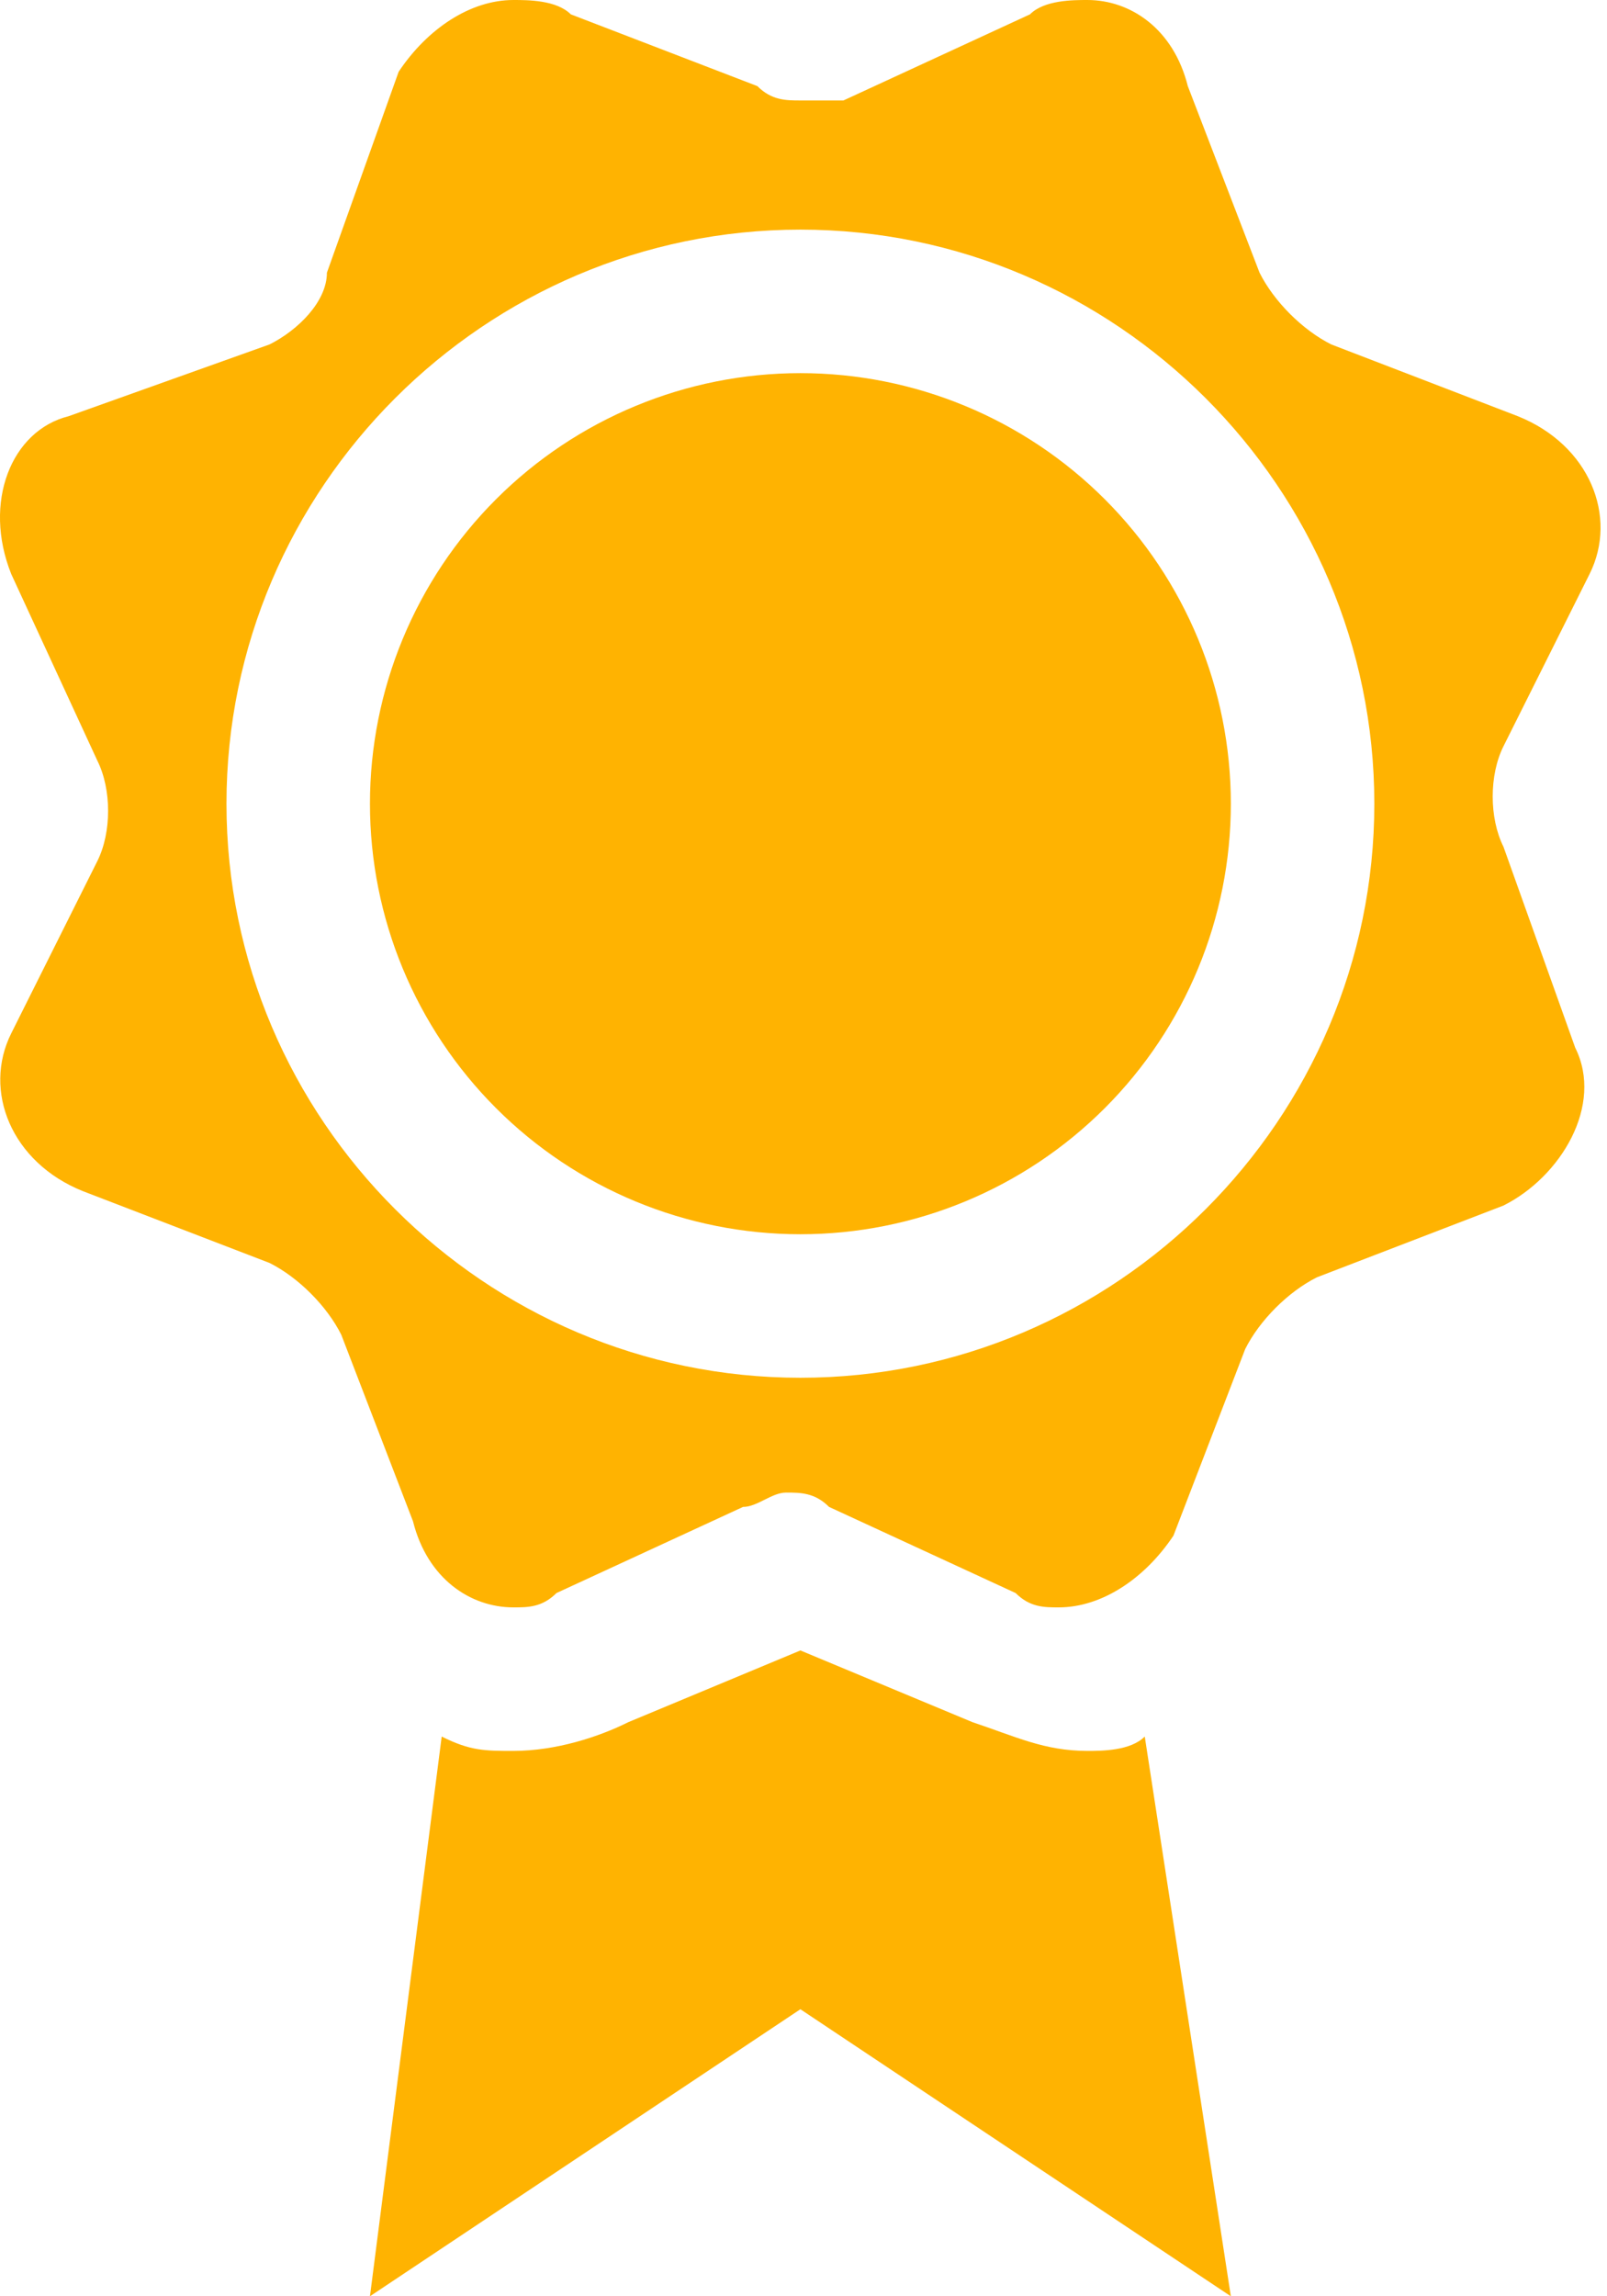
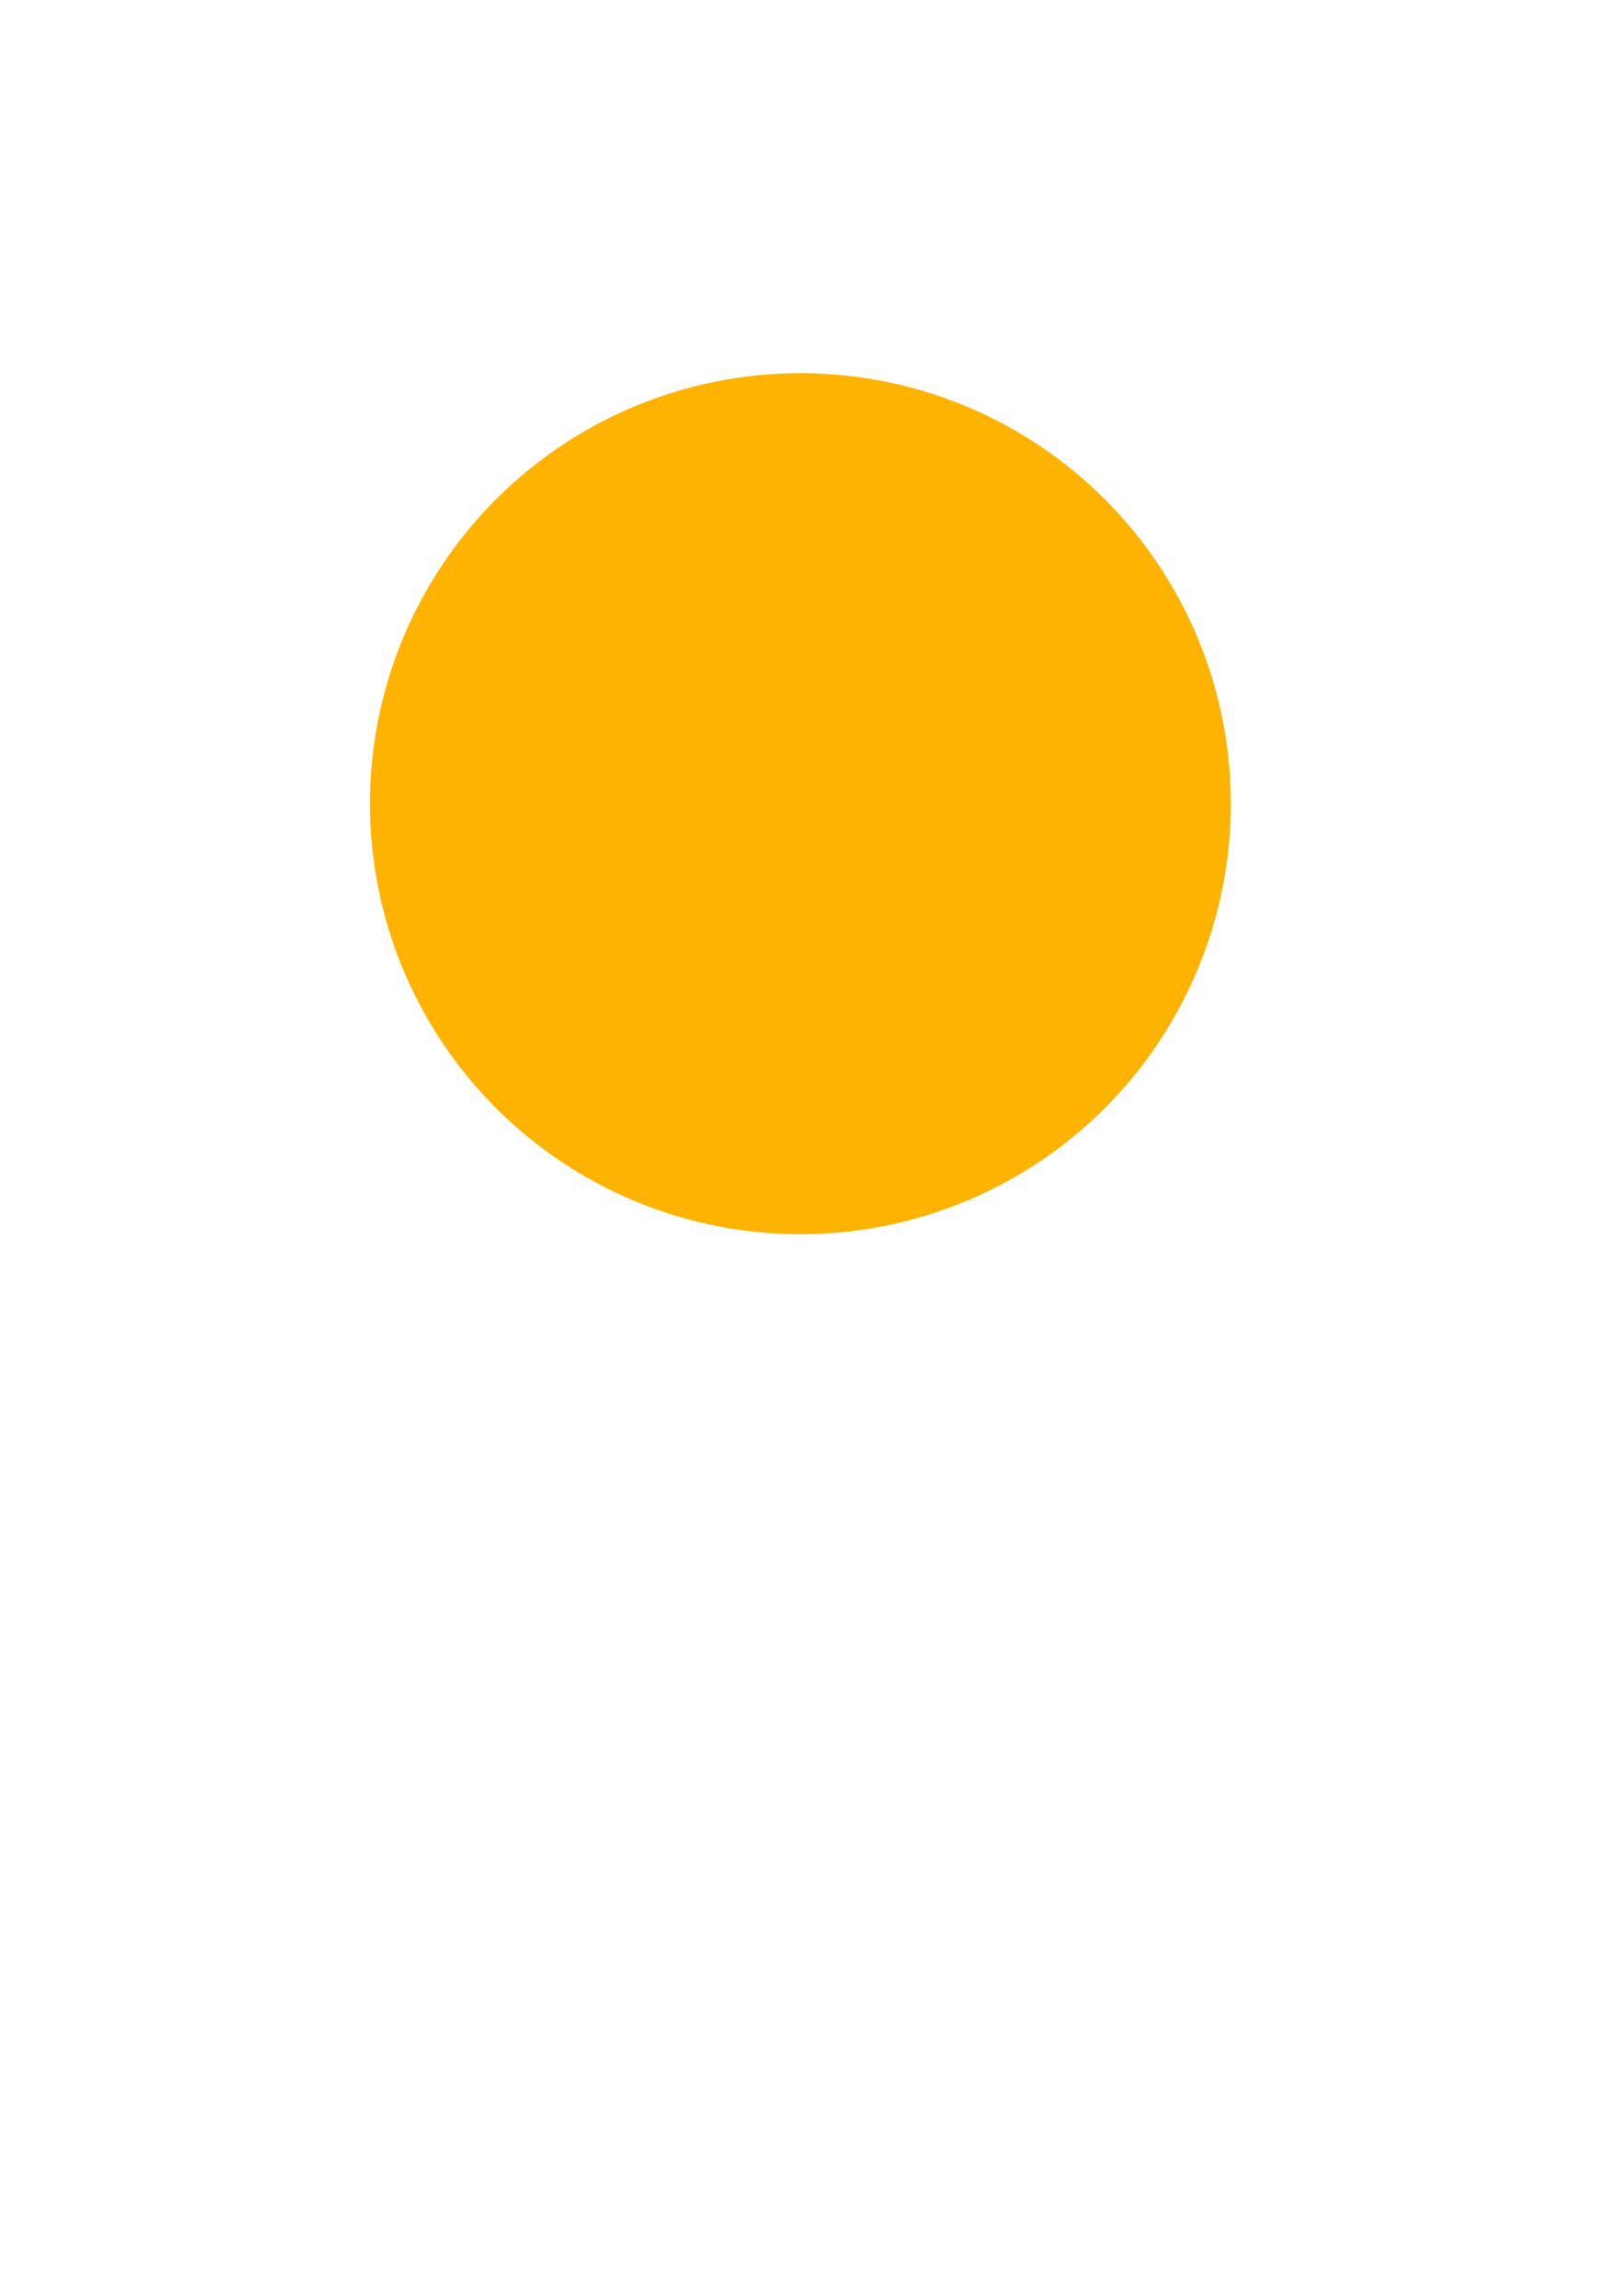
<svg xmlns="http://www.w3.org/2000/svg" width="70" height="100" viewBox="0 0 70 100" fill="none">
-   <path d="M47.365 76.25C45.49 76.25 44.24 75.625 42.365 75L34.865 71.875L27.365 75C26.115 75.625 24.24 76.25 22.365 76.25C21.115 76.25 20.49 76.25 19.24 75.625L16.115 100L34.865 87.5L53.615 100L49.865 75.625C49.24 76.25 47.99 76.25 47.365 76.25ZM65.49 36.875C64.865 35.625 64.865 33.75 65.49 32.5L69.24 25C70.49 22.5 69.24 19.375 66.115 18.125L57.99 15C56.74 14.375 55.49 13.125 54.865 11.875L51.74 3.75C51.115 1.25 49.24 0 47.365 0C46.74 0 45.49 0 44.865 0.625L36.74 4.375H34.865C34.24 4.375 33.615 4.375 32.99 3.75L24.865 0.625C24.24 0 22.99 0 22.365 0C20.49 0 18.615 1.25 17.365 3.125L14.24 11.875C14.24 13.125 12.99 14.375 11.74 15L2.99 18.125C0.49 18.75 -0.76 21.875 0.49 25L4.24 33.125C4.865 34.375 4.865 36.25 4.24 37.5L0.49 45C-0.76 47.5 0.49 50.625 3.615 51.875L11.74 55C12.99 55.625 14.24 56.875 14.865 58.125L17.99 66.25C18.615 68.75 20.49 70 22.365 70C22.99 70 23.615 70 24.24 69.375L32.365 65.625C32.99 65.625 33.615 65 34.24 65C34.865 65 35.49 65 36.115 65.625L44.24 69.375C44.865 70 45.49 70 46.115 70C47.99 70 49.865 68.75 51.115 66.875L54.24 58.75C54.865 57.5 56.115 56.25 57.365 55.625L65.49 52.5C67.99 51.25 69.865 48.125 68.615 45.625L65.49 36.875ZM34.865 60C21.115 60 9.865 48.75 9.865 35C9.865 21.25 21.115 10 34.865 10C48.615 10 59.865 21.25 59.865 35C59.865 48.75 48.615 60 34.865 60Z" fill="#FFB301" />
  <path d="M53.615 35C53.615 39.973 51.64 44.742 48.124 48.258C44.607 51.775 39.838 53.75 34.865 53.75C29.892 53.75 25.123 51.775 21.607 48.258C18.091 44.742 16.115 39.973 16.115 35C16.115 30.027 18.091 25.258 21.607 21.742C25.123 18.225 29.892 16.25 34.865 16.25C39.838 16.25 44.607 18.225 48.124 21.742C51.64 25.258 53.615 30.027 53.615 35Z" fill="#FFB301" />
</svg>